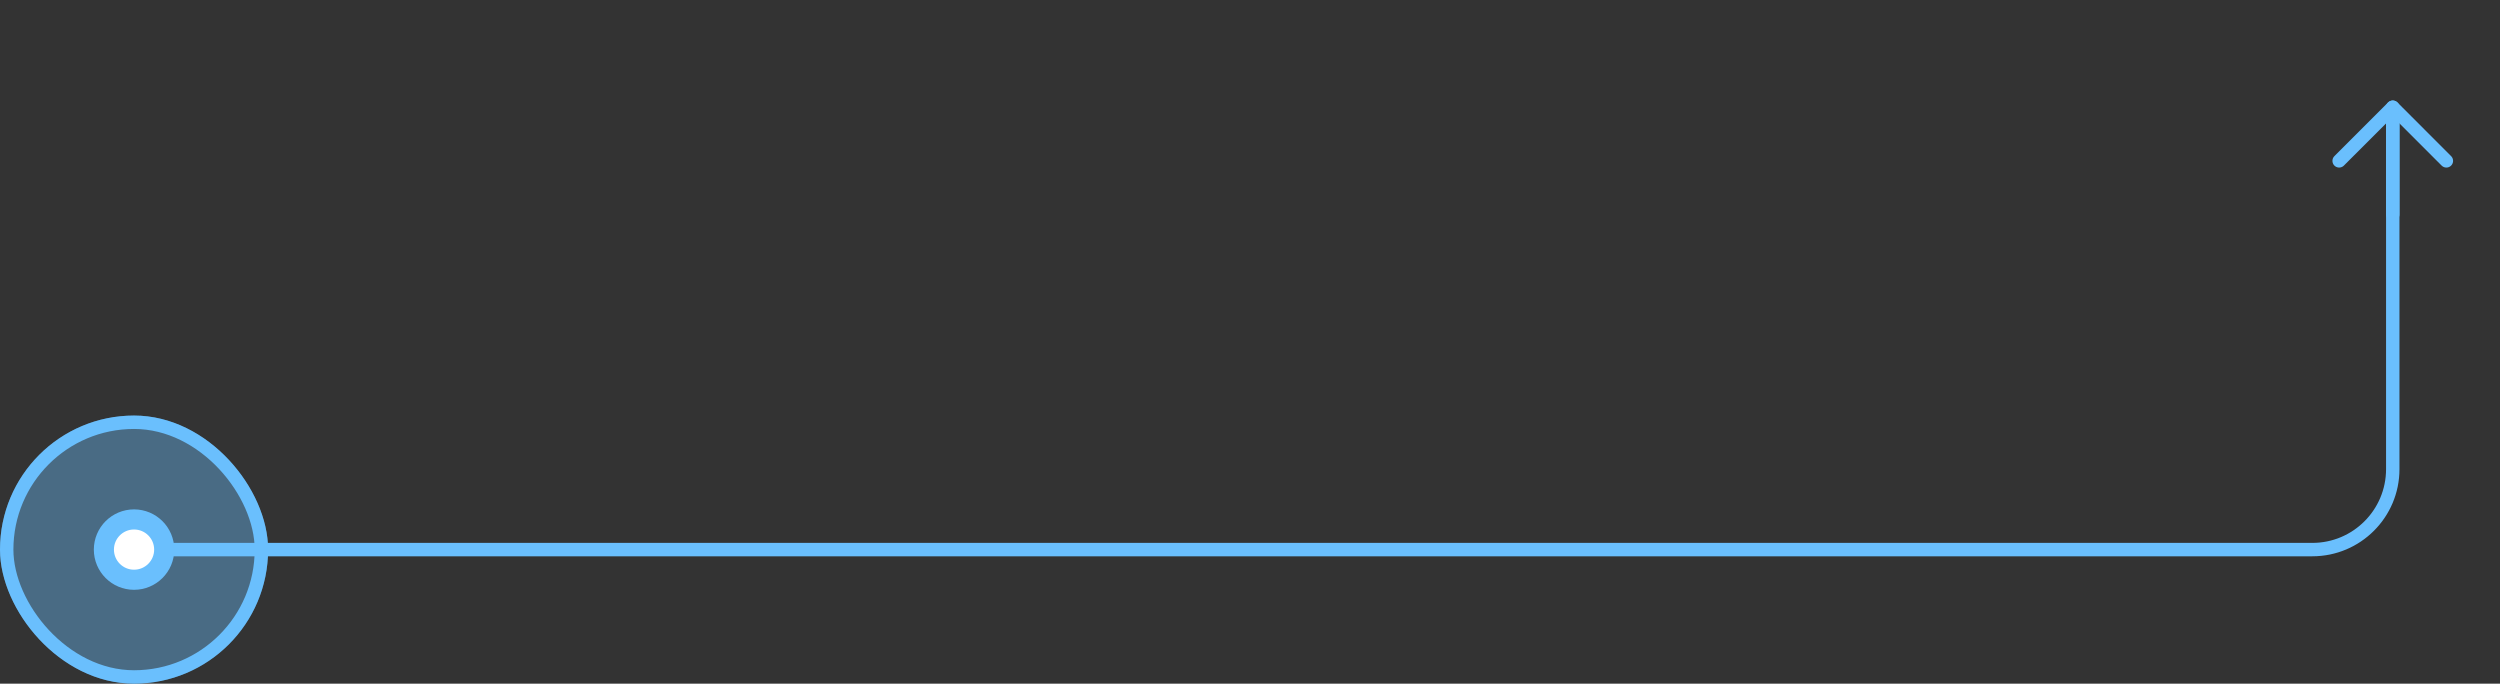
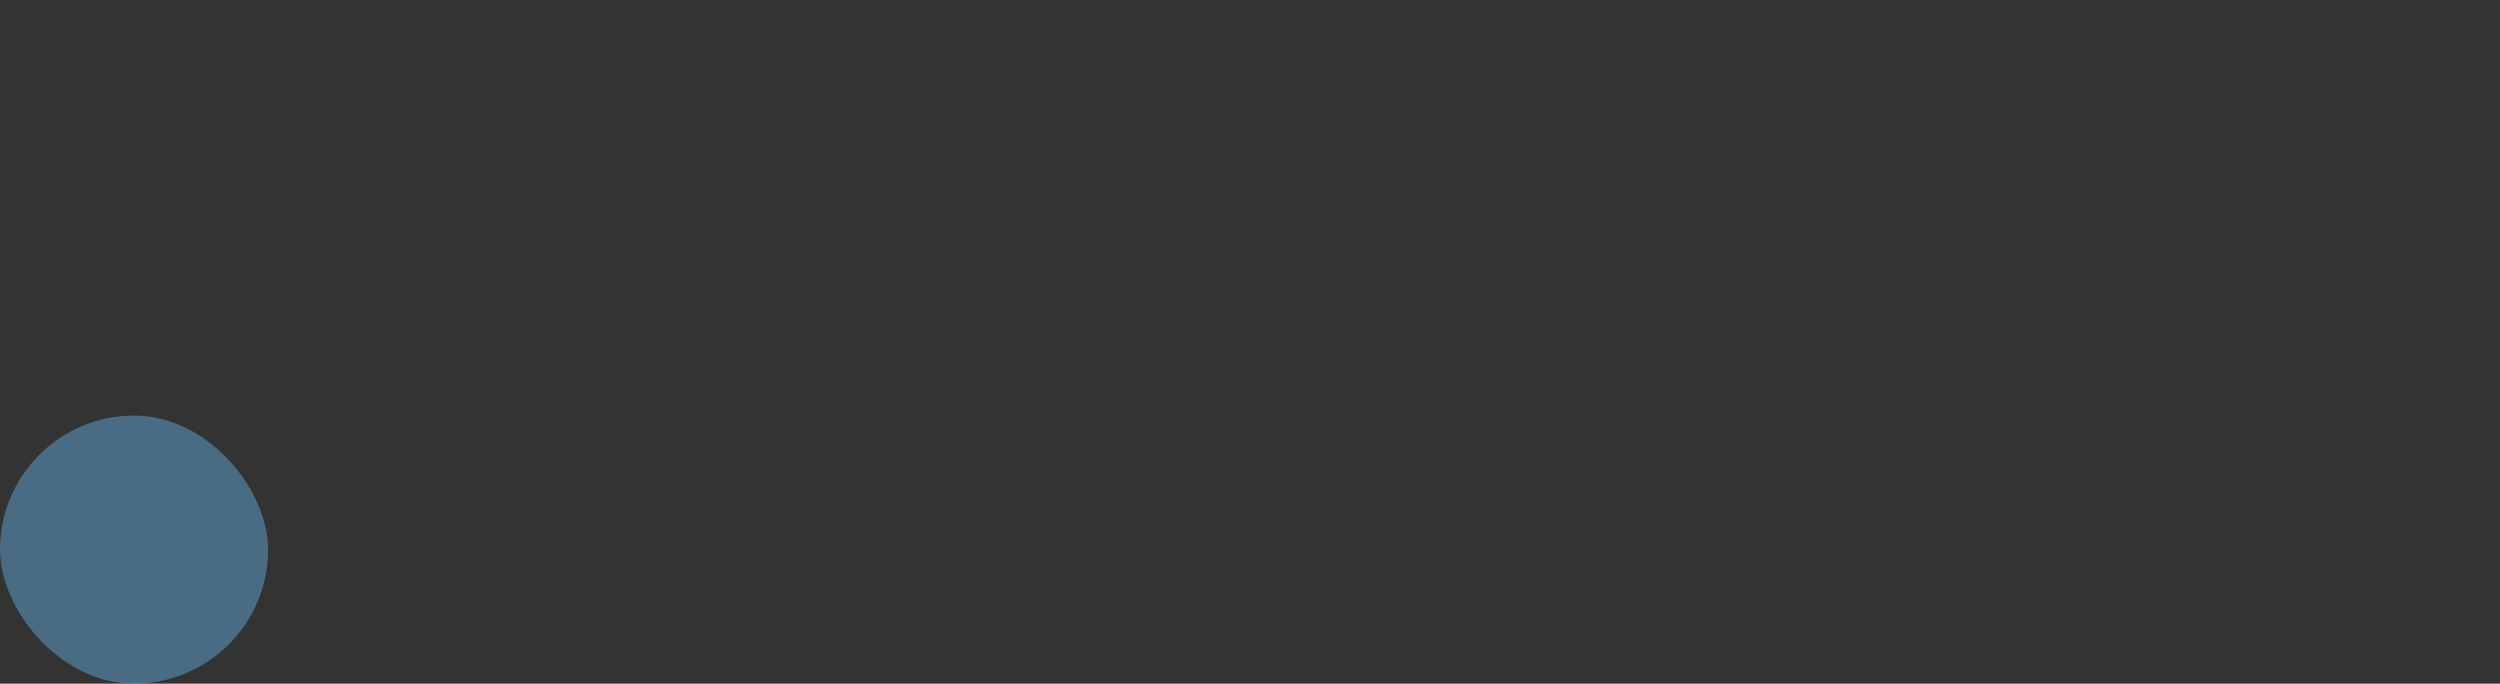
<svg xmlns="http://www.w3.org/2000/svg" width="373" height="102" viewBox="0 0 373 102" fill="none">
  <rect x="0" y="0" width="373" height="102" fill="#333333" stroke="none" />
-   <path d="M20 82L345 82C351.627 82 357 76.627 357 70L357 16" stroke="#6ABFFD" stroke-width="2" stroke-linecap="round" />
  <rect opacity="0.4" y="62" width="40" height="40" rx="20" fill="#6ABFFD" />
-   <rect x="1" y="63" width="38" height="38" rx="19" stroke="#6ABFFD" stroke-width="2" />
-   <circle cx="20" cy="82" r="4.5" fill="white" stroke="#6ABFFD" stroke-width="3" />
-   <path d="M357 17L357 32" stroke="#6ABFFD" stroke-width="2" stroke-linecap="round" />
-   <path d="M365 24L357 16L349 24" stroke="#6ABFFD" stroke-width="2" stroke-linecap="round" stroke-linejoin="round" />
</svg>